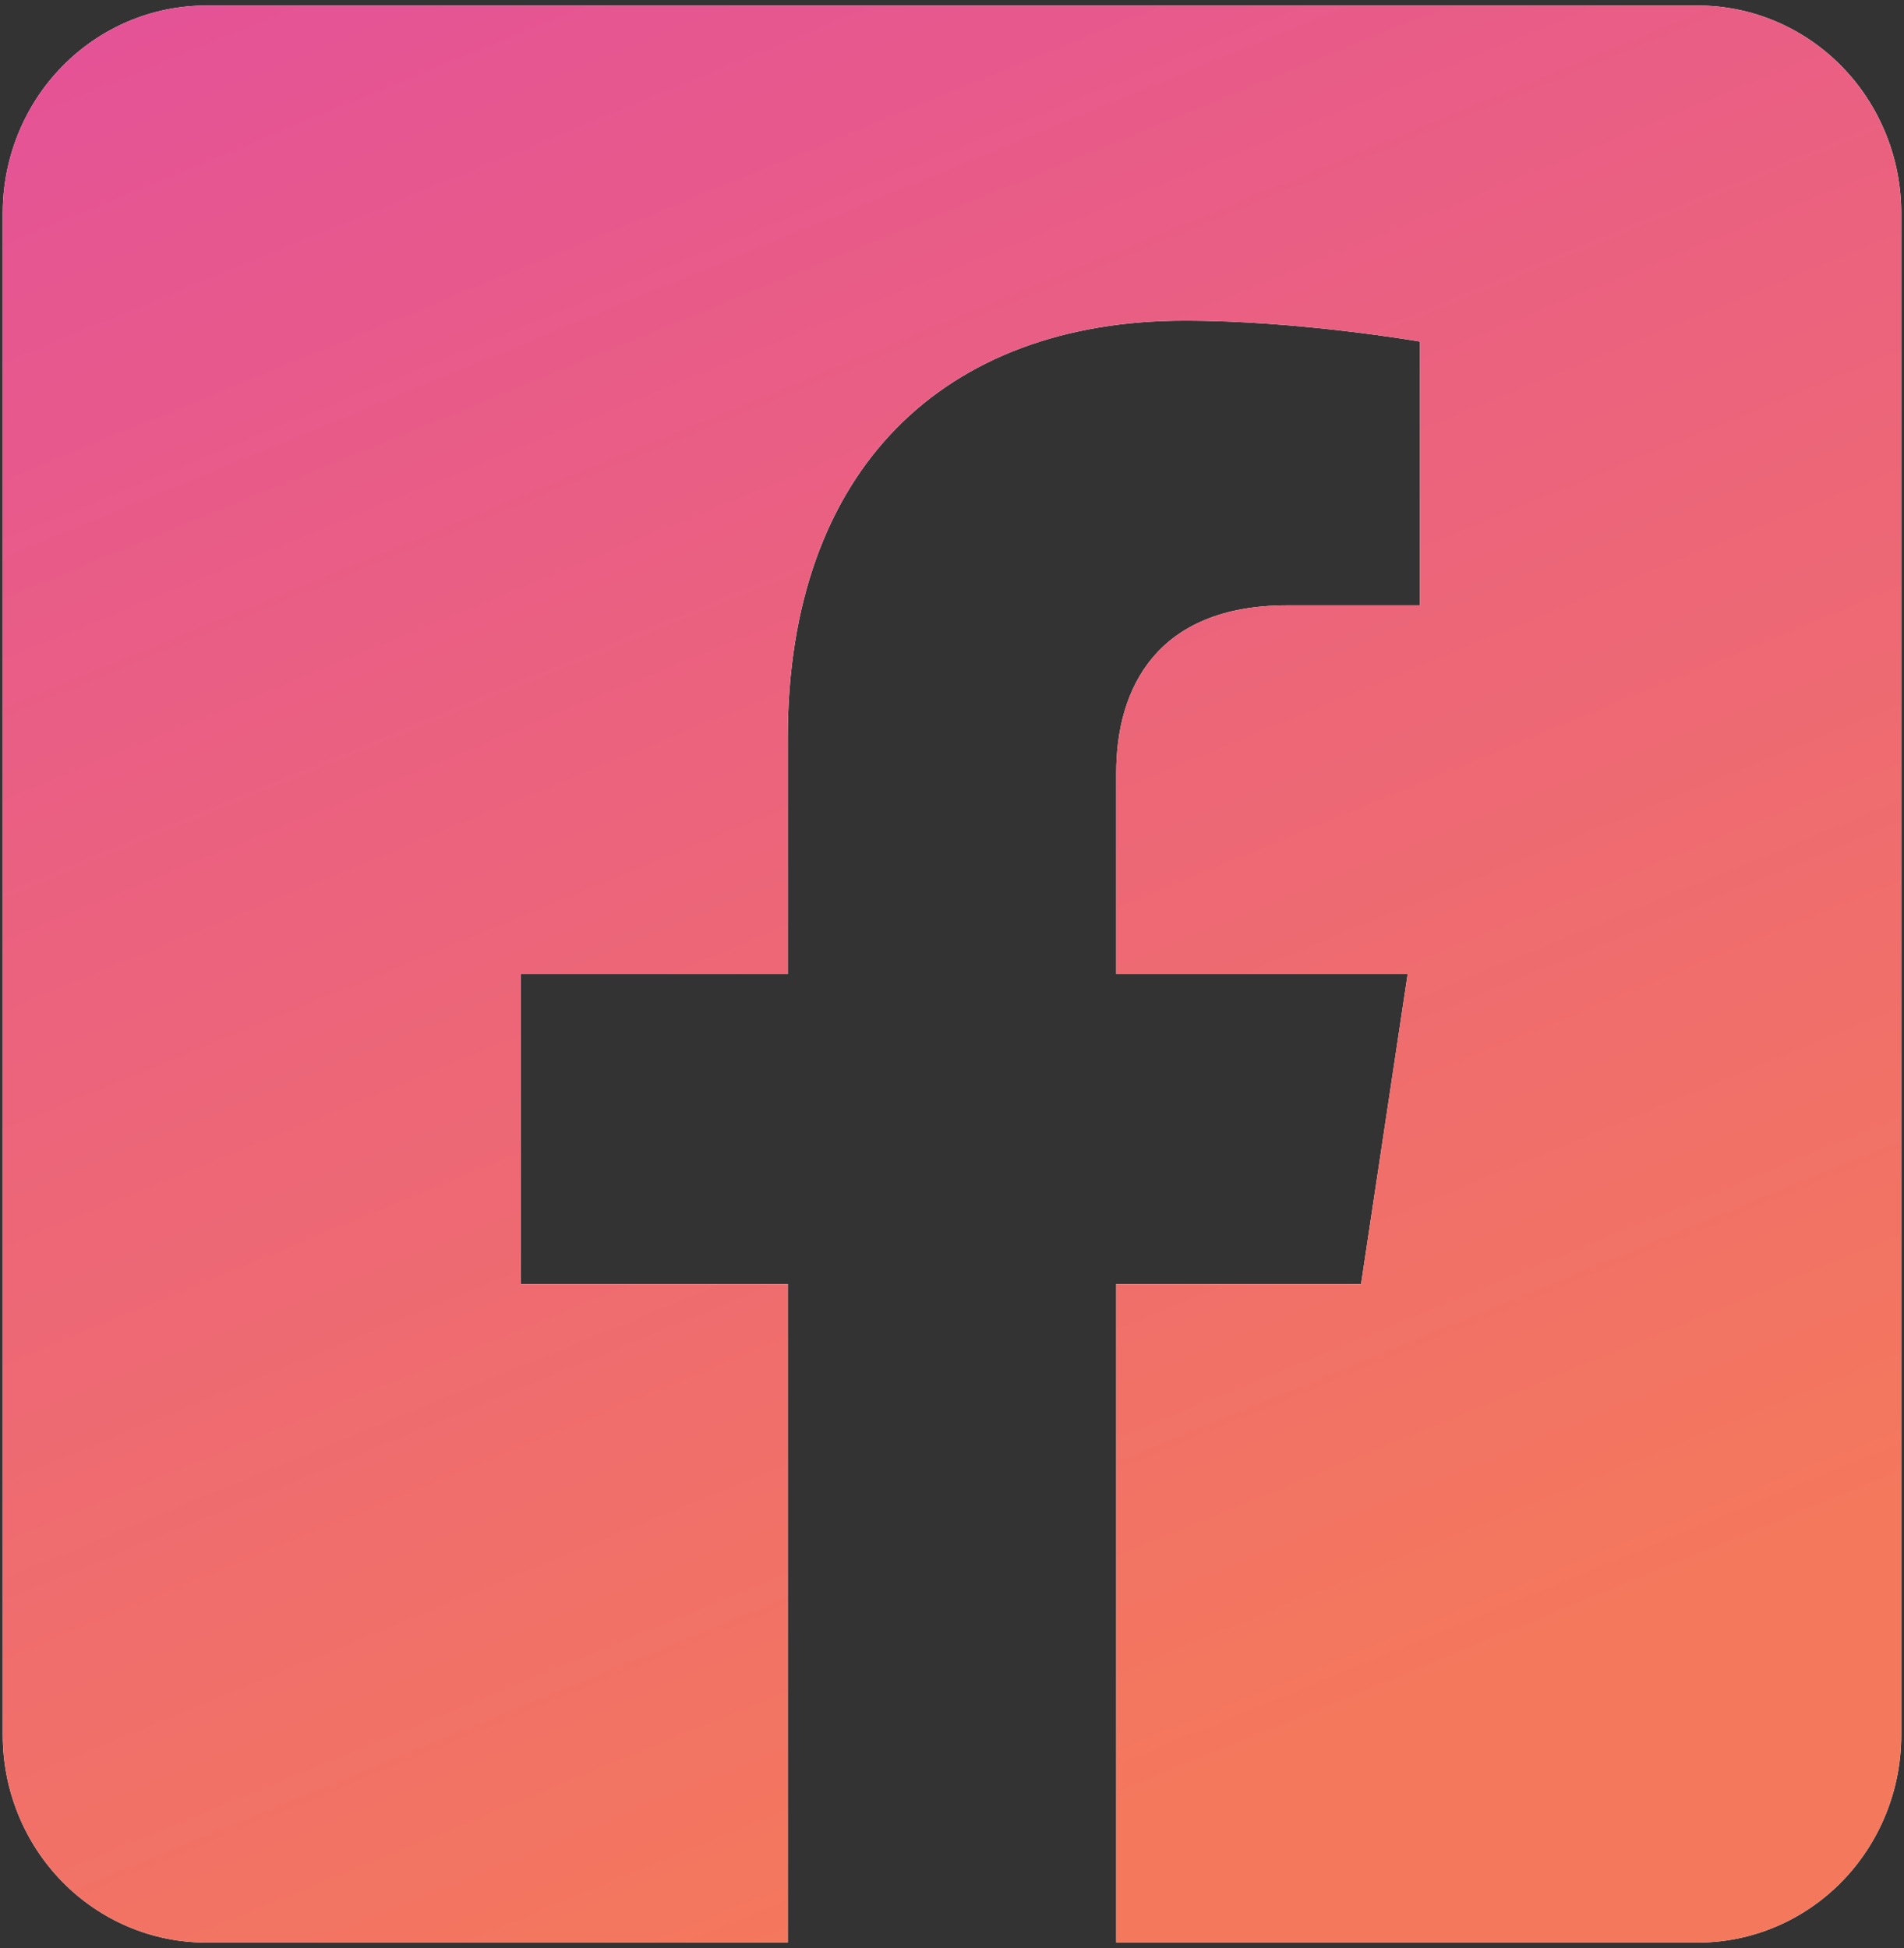
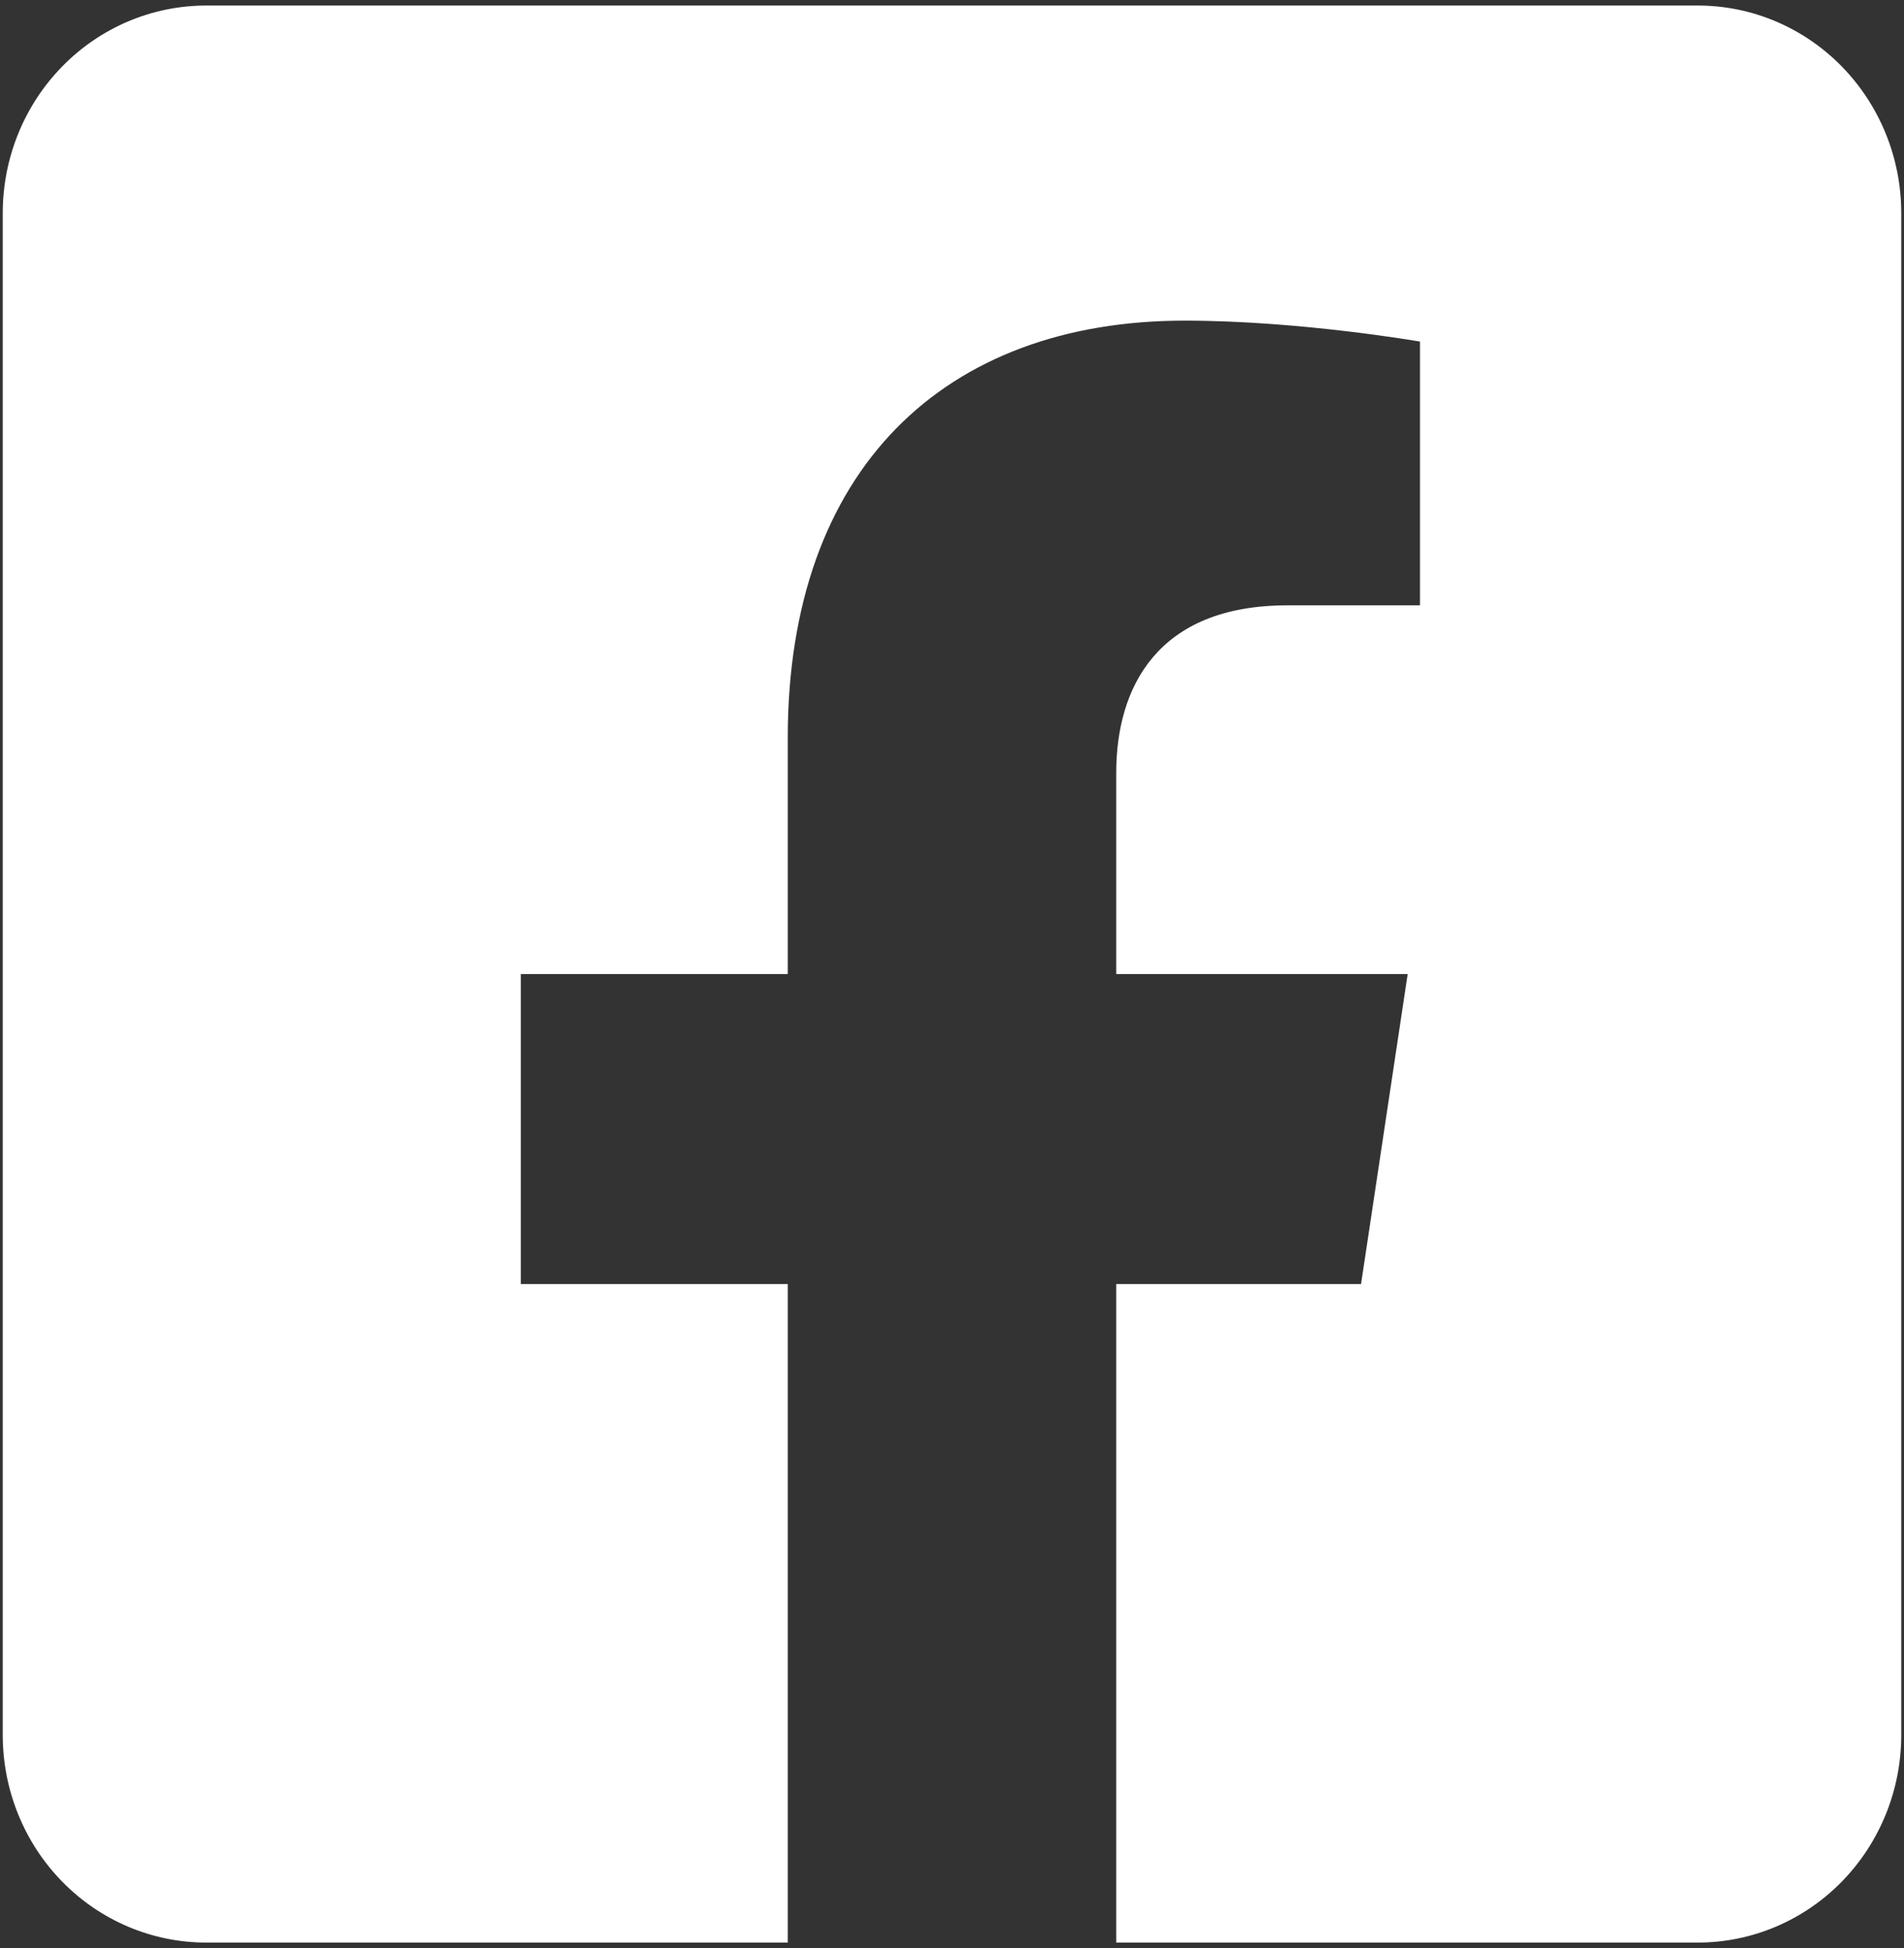
<svg xmlns="http://www.w3.org/2000/svg" width="43" height="44" viewBox="0 0 43 44" fill="none">
  <rect x="0" y="0" width="43" height="44" fill="#333333" stroke="none" />
  <path d="M38.344 0.125H4.656C3.438 0.125 2.269 0.619 1.408 1.498C0.546 2.377 0.062 3.569 0.062 4.812L0.062 39.188C0.062 40.431 0.546 41.623 1.408 42.502C2.269 43.381 3.438 43.875 4.656 43.875H17.791V29.001H11.762V22H17.791V16.664C17.791 10.595 21.332 7.242 26.756 7.242C29.353 7.242 32.069 7.715 32.069 7.715V13.672H29.077C26.128 13.672 25.209 15.539 25.209 17.454V22H31.791L30.738 29.001H25.209V43.875H38.344C39.562 43.875 40.73 43.381 41.592 42.502C42.453 41.623 42.938 40.431 42.938 39.188V4.812C42.938 3.569 42.453 2.377 41.592 1.498C40.73 0.619 39.562 0.125 38.344 0.125Z" fill="white" />
-   <path d="M38.344 0.125H4.656C3.438 0.125 2.269 0.619 1.408 1.498C0.546 2.377 0.062 3.569 0.062 4.812L0.062 39.188C0.062 40.431 0.546 41.623 1.408 42.502C2.269 43.381 3.438 43.875 4.656 43.875H17.791V29.001H11.762V22H17.791V16.664C17.791 10.595 21.332 7.242 26.756 7.242C29.353 7.242 32.069 7.715 32.069 7.715V13.672H29.077C26.128 13.672 25.209 15.539 25.209 17.454V22H31.791L30.738 29.001H25.209V43.875H38.344C39.562 43.875 40.73 43.381 41.592 42.502C42.453 41.623 42.938 40.431 42.938 39.188V4.812C42.938 3.569 42.453 2.377 41.592 1.498C40.73 0.619 39.562 0.125 38.344 0.125Z" fill="url(#paint0_linear_734_231)" />
  <defs>
    <linearGradient id="paint0_linear_734_231" x1="0.063" y1="-5.767" x2="20.161" y2="43.211" gradientUnits="userSpaceOnUse">
      <stop stop-color="#E24D9F" />
      <stop offset="1" stop-color="#F4785C" />
    </linearGradient>
  </defs>
</svg>